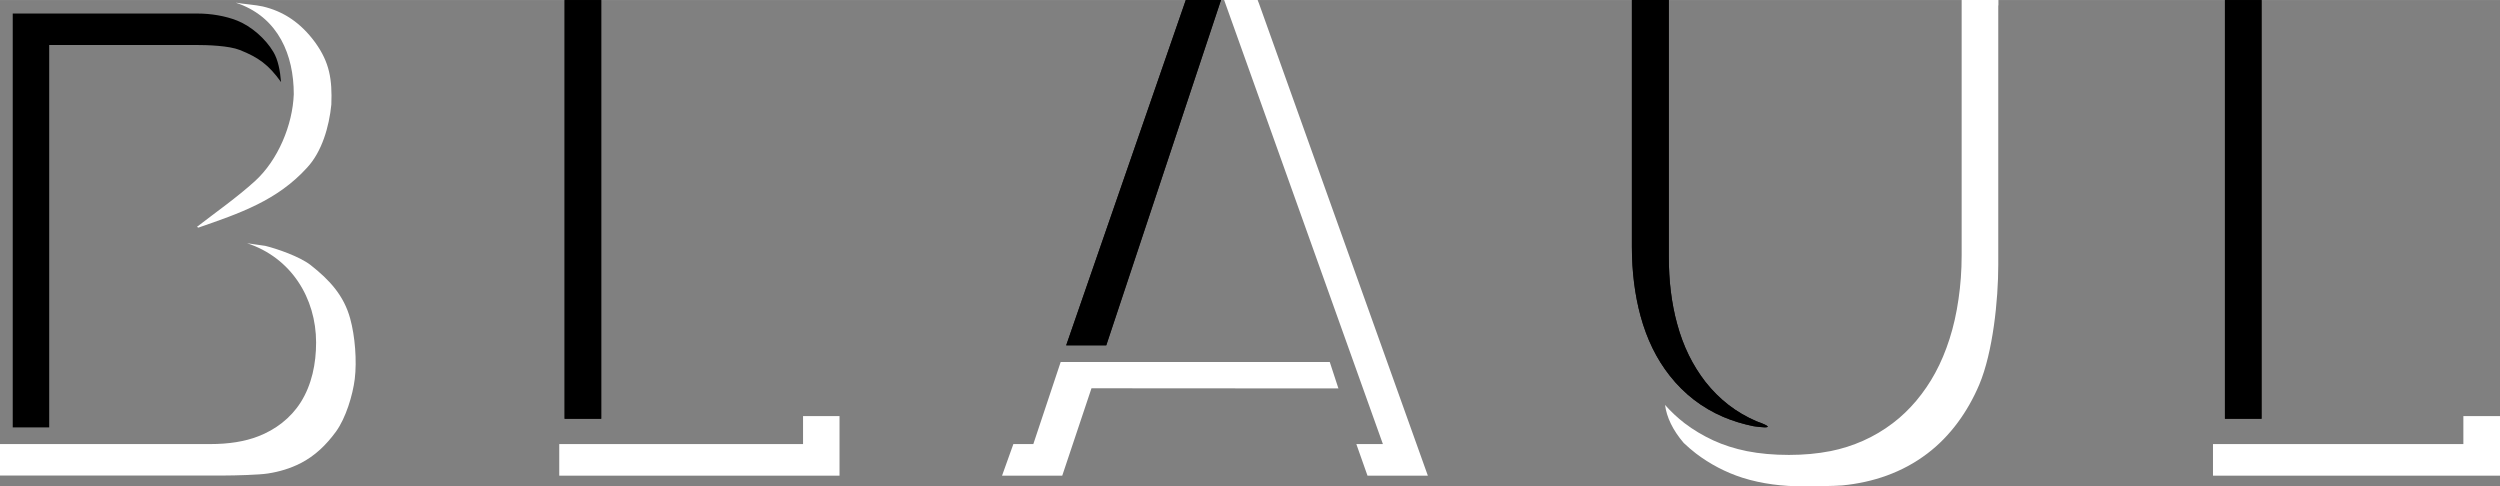
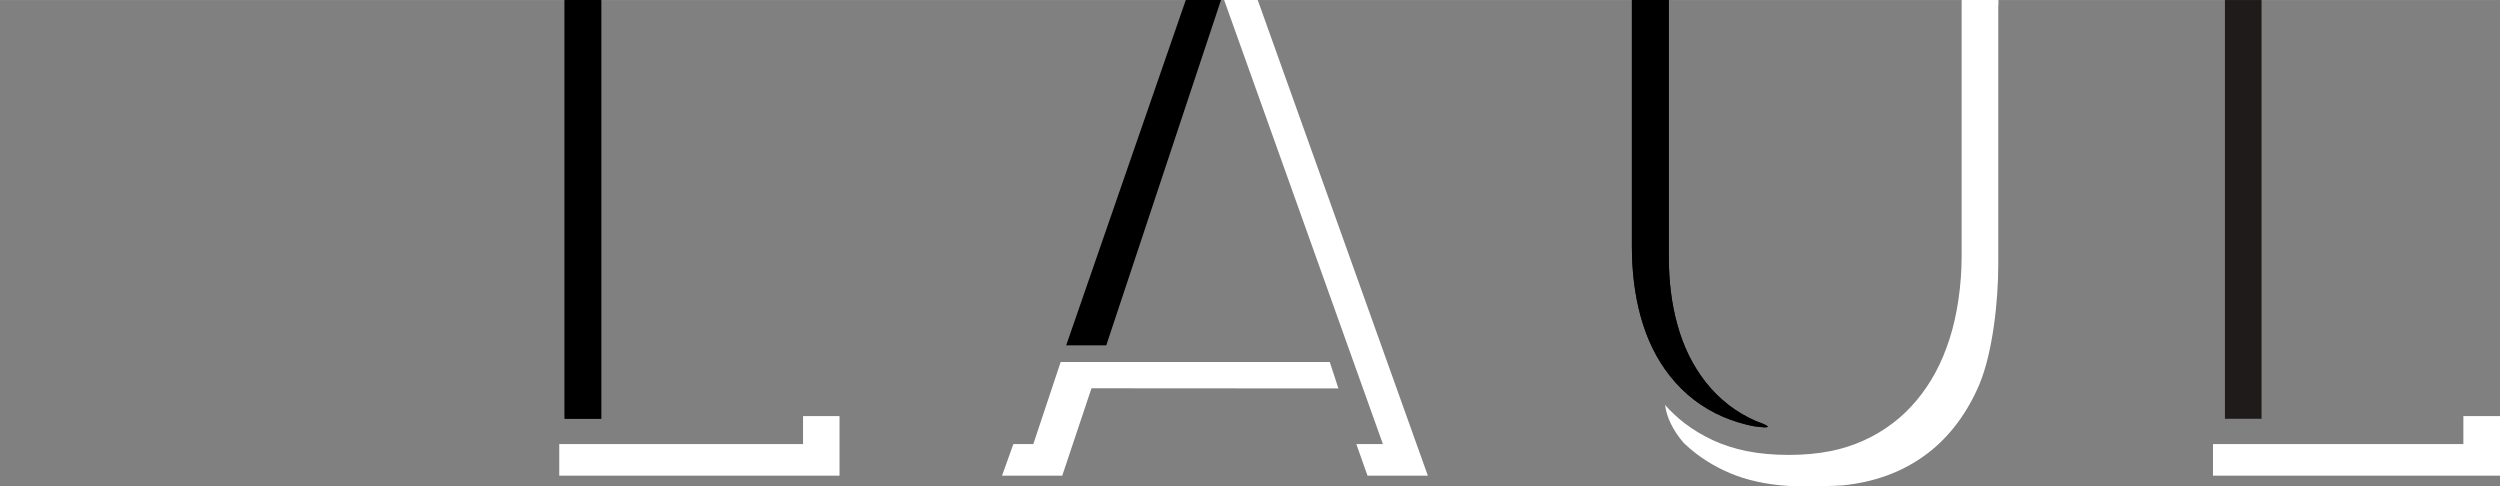
<svg xmlns="http://www.w3.org/2000/svg" xml:space="preserve" width="75.783mm" height="14.744mm" style="shape-rendering:geometricPrecision; text-rendering:geometricPrecision; image-rendering:optimizeQuality; fill-rule:evenodd; clip-rule:evenodd" viewBox="0 0 15.905 3.094">
  <rect x="0" y="0" width="15.905" height="3.094" fill="#808080" stroke="none" />
  <defs>
    <style type="text/css">
   
    .fil2 {fill:black}
    .fil1 {fill:white}
    .fil0 {fill:#1E1B1A}
   
  </style>
  </defs>
  <g id="Ebene_x0020_1">
    <g id="_503663776">
      <polygon id="_503662072" class="fil0" points="3.592,0 3.79,0 3.825,0 3.825,0.035 3.825,2.363 3.825,2.664 3.592,2.664 3.592,2.303 " />
      <path id="_503662000" class="fil0" d="M10.384 0l0.233 0 0 1.63c0,0.078 0.004,0.154 0.013,0.225 0.009,0.072 0.022,0.14 0.04,0.205l0 0c0.019,0.071 0.044,0.138 0.074,0.199 0.03,0.061 0.065,0.117 0.105,0.169 0.044,0.056 0.093,0.105 0.147,0.147 0.054,0.042 0.114,0.077 0.179,0.105 0.185,0.066 -0.051,0.026 -0.021,0.031 -0.067,-0.014 -0.13,-0.033 -0.191,-0.059 -0.135,-0.058 -0.249,-0.146 -0.34,-0.262 -0.084,-0.106 -0.146,-0.233 -0.186,-0.38 -0.036,-0.133 -0.055,-0.28 -0.055,-0.44l0 -1.57z" />
-       <polygon id="_503661928" class="fil0" points="7.544,0 7.768,0 7.038,2.197 6.783,2.197 " />
      <polygon id="_503661784" class="fil0" points="14.155,0 14.353,0 14.388,0 14.388,0.035 14.388,2.363 14.388,2.664 14.155,2.664 14.155,2.303 " />
      <polygon id="_503661712" class="fil1" points="5.109,2.647 5.341,2.647 5.341,3.026 3.558,3.026 3.558,2.825 5.109,2.825 " />
      <polygon id="_503661640" class="fil1" points="15.672,2.647 15.905,2.647 15.905,3.026 14.079,3.026 14.079,2.825 15.672,2.825 " />
      <path id="_503661568" class="fil1" d="M12.713 0.035l0 1.65c0,0.223 -0.034,0.556 -0.121,0.762 -0.072,0.17 -0.183,0.327 -0.33,0.438 -0.159,0.121 -0.345,0.184 -0.542,0.203 -0.046,0.004 -0.197,0.006 -0.245,0.006 -0.132,0 -0.264,-0.015 -0.39,-0.055 -0.106,-0.034 -0.207,-0.087 -0.295,-0.154 -0.027,-0.021 -0.053,-0.043 -0.078,-0.067 -0.071,-0.083 -0.109,-0.165 -0.119,-0.242 0.039,0.044 0.08,0.082 0.124,0.116 0.055,0.042 0.117,0.079 0.184,0.11 0.063,0.029 0.134,0.052 0.213,0.068 0.081,0.016 0.17,0.024 0.267,0.024 0.094,0 0.182,-0.008 0.263,-0.024l0.001 0c0.144,-0.029 0.279,-0.088 0.397,-0.178 0.053,-0.04 0.103,-0.088 0.148,-0.141 0.047,-0.056 0.088,-0.116 0.122,-0.179 0.036,-0.066 0.066,-0.138 0.091,-0.216 0.025,-0.078 0.044,-0.162 0.057,-0.253 0.013,-0.088 0.02,-0.181 0.02,-0.279l0 -1.625 0.001 0 0.198 0 0.035 0 0 0.035z" />
      <polygon id="_503661496" class="fil1" points="8.515,2.471 6.944,2.47 6.758,3.026 6.375,3.026 6.447,2.825 6.574,2.825 6.748,2.303 8.46,2.303 " />
      <polygon id="_503661424" class="fil1" points="8.01,0.023 9.084,3.026 8.7,3.026 8.629,2.825 8.798,2.825 7.788,0 8.001,0 " />
-       <path id="_503661352" class="fil1" d="M1.57 1.547l0.118 0.017c0.073,0.018 0.217,0.067 0.288,0.122 0.121,0.095 0.212,0.194 0.252,0.341 0.031,0.112 0.043,0.269 0.029,0.384 -0.013,0.104 -0.057,0.248 -0.119,0.334 -0.062,0.085 -0.134,0.155 -0.226,0.202 -0.065,0.033 -0.135,0.054 -0.207,0.065 -0.053,0.009 -0.215,0.013 -0.275,0.013l-1.43 -2.09873e-005 0 -0.2 1.338 0c0.117,0 0.219,-0.016 0.304,-0.049 0.11,-0.042 0.206,-0.115 0.27,-0.215 0.072,-0.113 0.099,-0.249 0.099,-0.382 0,-0.282 -0.158,-0.54 -0.44,-0.632z" />
-       <path id="_503661280" class="fil1" d="M1.502 0.017c0.043,0.008 0.128,0.014 0.17,0.024 0.128,0.03 0.24,0.101 0.334,0.23 0.091,0.127 0.108,0.234 0.102,0.394 -0.014,0.141 -0.06,0.3 -0.154,0.401 -0.19,0.21 -0.43,0.291 -0.692,0.382l-0.009 -0.005c0.123,-0.095 0.253,-0.186 0.368,-0.29 0.148,-0.134 0.241,-0.359 0.248,-0.554 0,-0.252 -0.099,-0.481 -0.346,-0.574 -0.007,-0.003 -0.013,-0.005 -0.02,-0.007z" />
      <polygon id="_503661208" class="fil2" points="3.592,0 3.79,0 3.825,0 3.825,0.035 3.825,2.363 3.825,2.664 3.592,2.664 3.592,2.303 " />
      <path id="_503661136" class="fil2" d="M10.384 0l0.233 0 0 1.63c0,0.078 0.004,0.154 0.013,0.225 0.009,0.072 0.022,0.14 0.04,0.205l0 0c0.019,0.071 0.044,0.138 0.074,0.199 0.03,0.061 0.065,0.117 0.105,0.169 0.044,0.056 0.093,0.105 0.147,0.147 0.054,0.042 0.114,0.077 0.179,0.105 0.185,0.066 -0.051,0.026 -0.021,0.031 -0.067,-0.014 -0.13,-0.033 -0.191,-0.059 -0.135,-0.058 -0.249,-0.146 -0.34,-0.262 -0.084,-0.106 -0.146,-0.233 -0.186,-0.38 -0.036,-0.133 -0.055,-0.28 -0.055,-0.44l0 -1.57z" />
      <polygon id="_503660968" class="fil2" points="7.544,0 7.768,0 7.038,2.197 6.783,2.197 " />
-       <path id="_503660896" class="fil2" d="M1.526 0.318c-0.07,-0.028 -0.207,-0.032 -0.282,-0.032l-0.931 -2.09873e-005c0,0.846 0,1.587 0,2.433l-0.232 -2.09873e-005c0,-0.878 0,-1.756 0,-2.633l1.175 -2.09873e-005c0.086,0 0.177,0.015 0.253,0.045 0.09,0.036 0.18,0.115 0.23,0.199 0.031,0.052 0.043,0.121 0.049,0.192 -0.08,-0.112 -0.145,-0.157 -0.262,-0.204z" />
-       <polygon id="_503660824" class="fil2" points="14.155,0 14.353,0 14.388,0 14.388,0.035 14.388,2.363 14.388,2.664 14.155,2.664 14.155,2.303 " />
    </g>
  </g>
</svg>